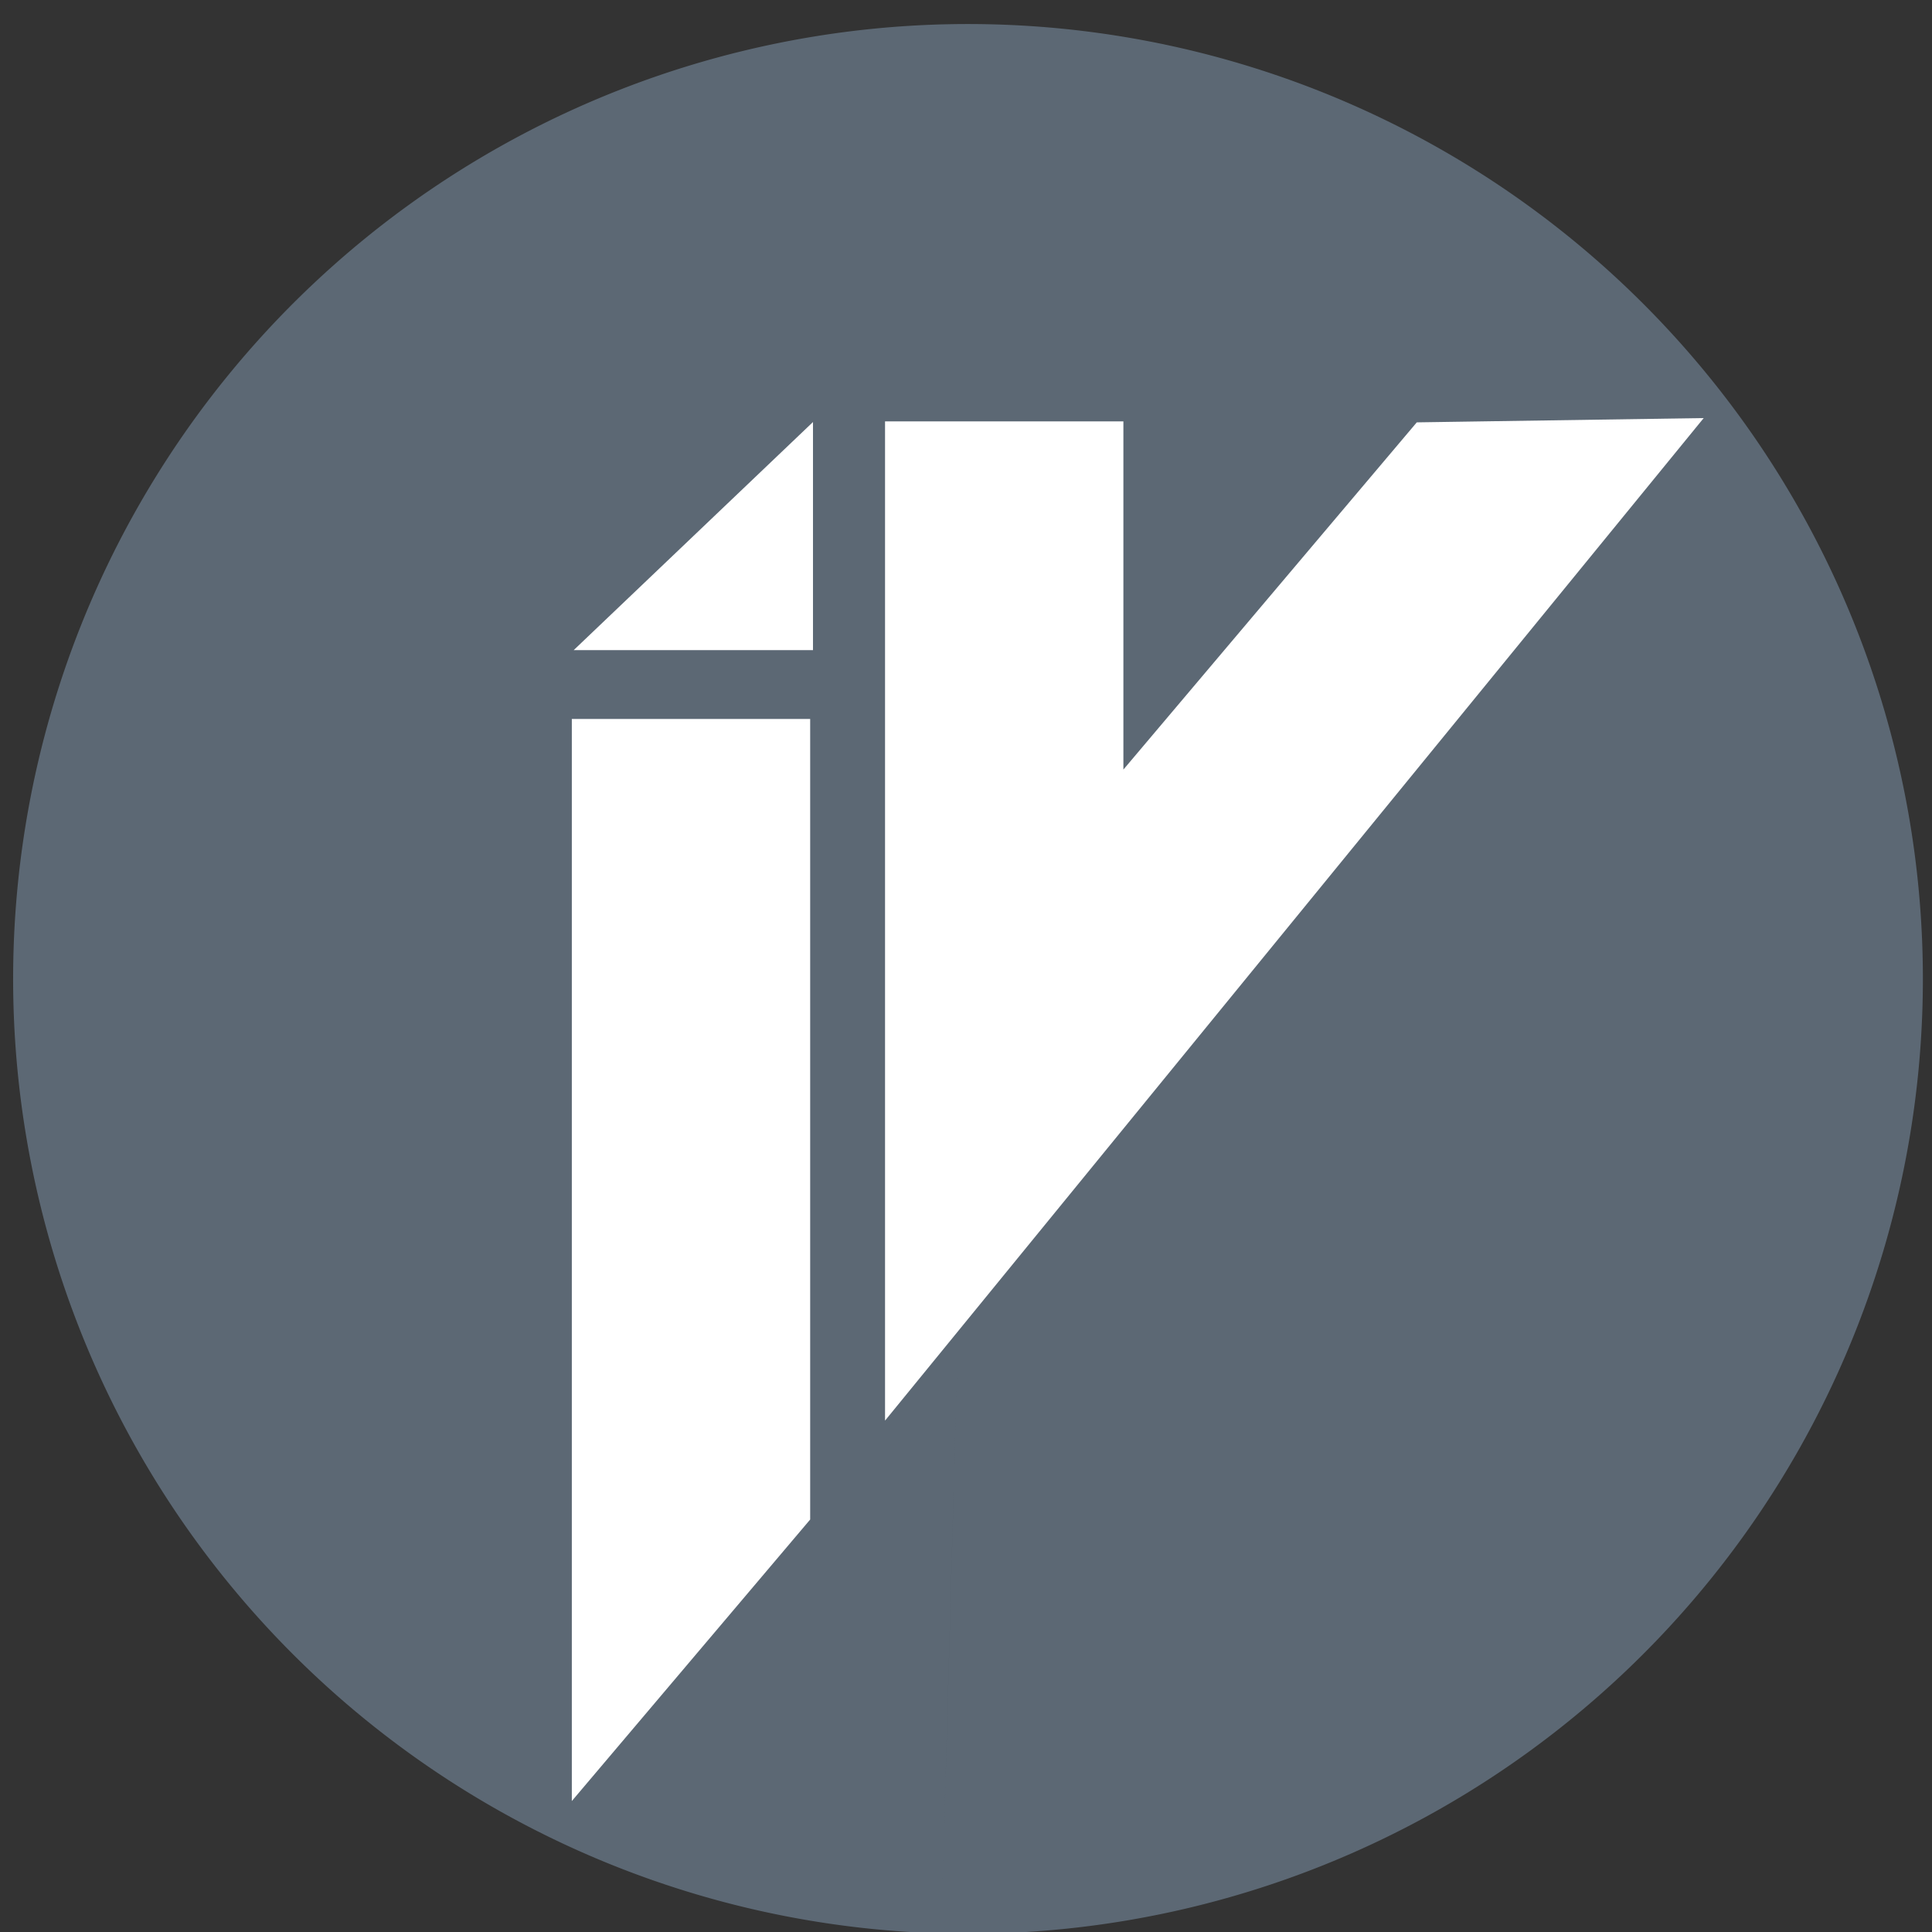
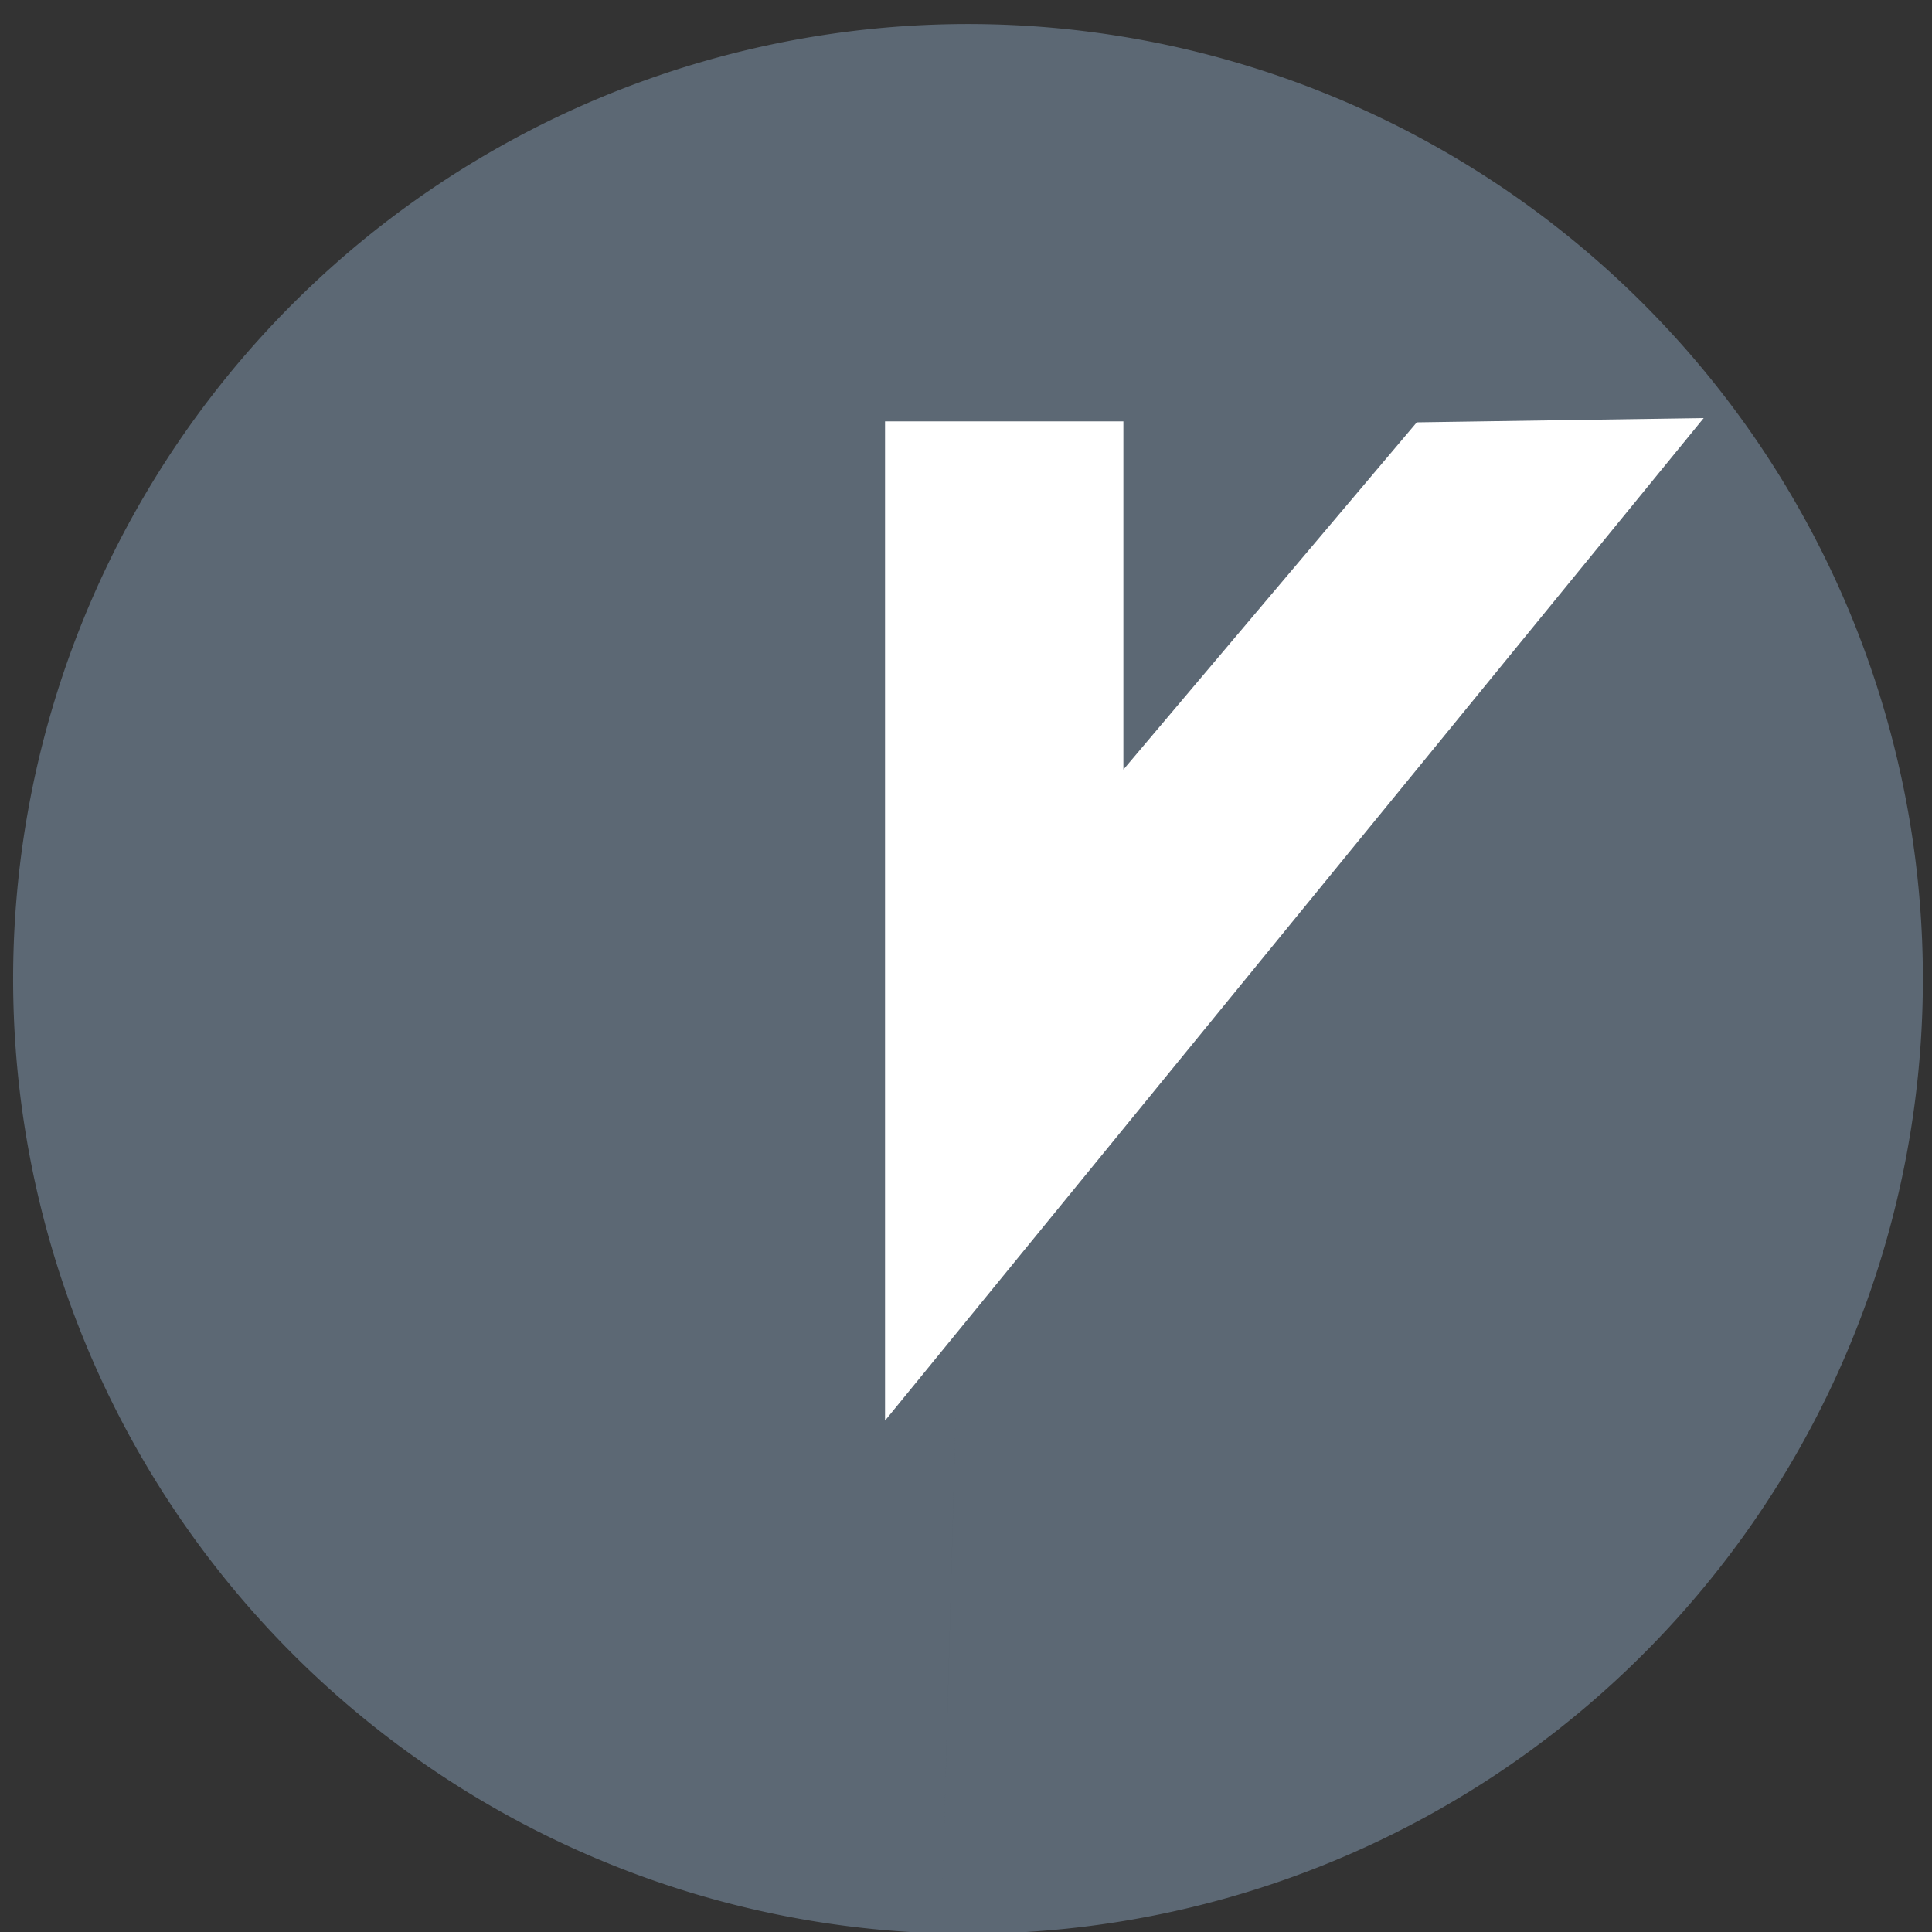
<svg xmlns="http://www.w3.org/2000/svg" xmlns:ns1="http://www.inkscape.org/namespaces/inkscape" xmlns:ns2="http://sodipodi.sourceforge.net/DTD/sodipodi-0.dtd" width="200mm" height="200mm" viewBox="0 0 200 200" version="1.1" id="svg842" ns1:version="0.92.5 (2060ec1f9f, 2020-04-08)" ns2:docname="favicon.svg">
  <rect x="0" y="0" width="200" height="200" fill="#333333" stroke="none" />
  <defs id="defs836" />
  <ns2:namedview id="base" pagecolor="#ffffff" bordercolor="#666666" borderopacity="1.0" ns1:pageopacity="0.0" ns1:pageshadow="2" ns1:zoom="1.6347656" ns1:cx="709.14765" ns1:cy="103.71345" ns1:document-units="mm" ns1:current-layer="layer1" showgrid="false" showguides="true" ns1:guide-bbox="true" ns1:window-width="1920" ns1:window-height="1021" ns1:window-x="0" ns1:window-y="0" ns1:window-maximized="1">
    <ns2:guide position="217.397,129.84" orientation="0,1" id="guide2637" ns1:locked="false" />
    <ns2:guide position="94.746,85.301" orientation="1,0" id="guide2639" ns1:locked="false" />
  </ns2:namedview>
  <g ns1:label="Capa 1" ns1:groupmode="layer" id="layer1" transform="translate(0,-97)">
    <path style="opacity:1;fill:#5c6874;fill-opacity:1;stroke:#000000;stroke-width:0.265;stroke-opacity:0" id="path1389" ns2:type="arc" ns2:cx="100.20749" ns2:cy="198.33554" ns2:rx="98.847794" ns2:ry="98.847794" ns2:start="1.5988036" ns2:end="1.5987994" d="M 97.439,297.145 A 98.848,98.848 0 0 1 1.398,195.568 98.848,98.848 0 0 1 102.975,99.527 98.848,98.848 0 0 1 199.017,201.103 98.848,98.848 0 0 1 97.44,297.145 l 2.768,-98.809 z" ns1:export-xdpi="96" ns1:export-ydpi="96" />
    <g id="layer1-3" transform="matrix(0.449,0,0,0.449,-61.819,-24.604)" ns1:export-xdpi="96" ns1:export-ydpi="96">
      <g transform="matrix(1.25,0,0,-1.25,325.122,368.133)" id="g66">
-         <path id="path68" style="fill:#ffffff;fill-opacity:1;fill-rule:nonzero;stroke:none" d="M 0,0 V -42.069 H -44.133 Z" ns1:connector-curvature="0" />
-       </g>
-       <path id="path72" style="fill:#ffffff;fill-opacity:1;fill-rule:nonzero;stroke:none" d="m 324.472,621.169 -54.953,64.906 V 436.591 h 54.953 z" ns1:connector-curvature="0" />
+         </g>
      <g style="fill:#ffffff" transform="matrix(1.25,0,0,-1.25,530.48,367.221)" id="g74">
-         <path id="path76" style="fill:#ffffff;fill-opacity:1;fill-rule:nonzero;stroke:none" d="m 0,0 -52.921,-0.792 -54.114,-64.043 v 64.22 h -43.963 v -184.299 z" ns1:connector-curvature="0" />
+         <path id="path76" style="fill:#ffffff;fill-opacity:1;fill-rule:nonzero;stroke:none" d="m 0,0 -52.921,-0.792 -54.114,-64.043 v 64.22 h -43.963 v -184.299 " ns1:connector-curvature="0" />
      </g>
    </g>
  </g>
</svg>